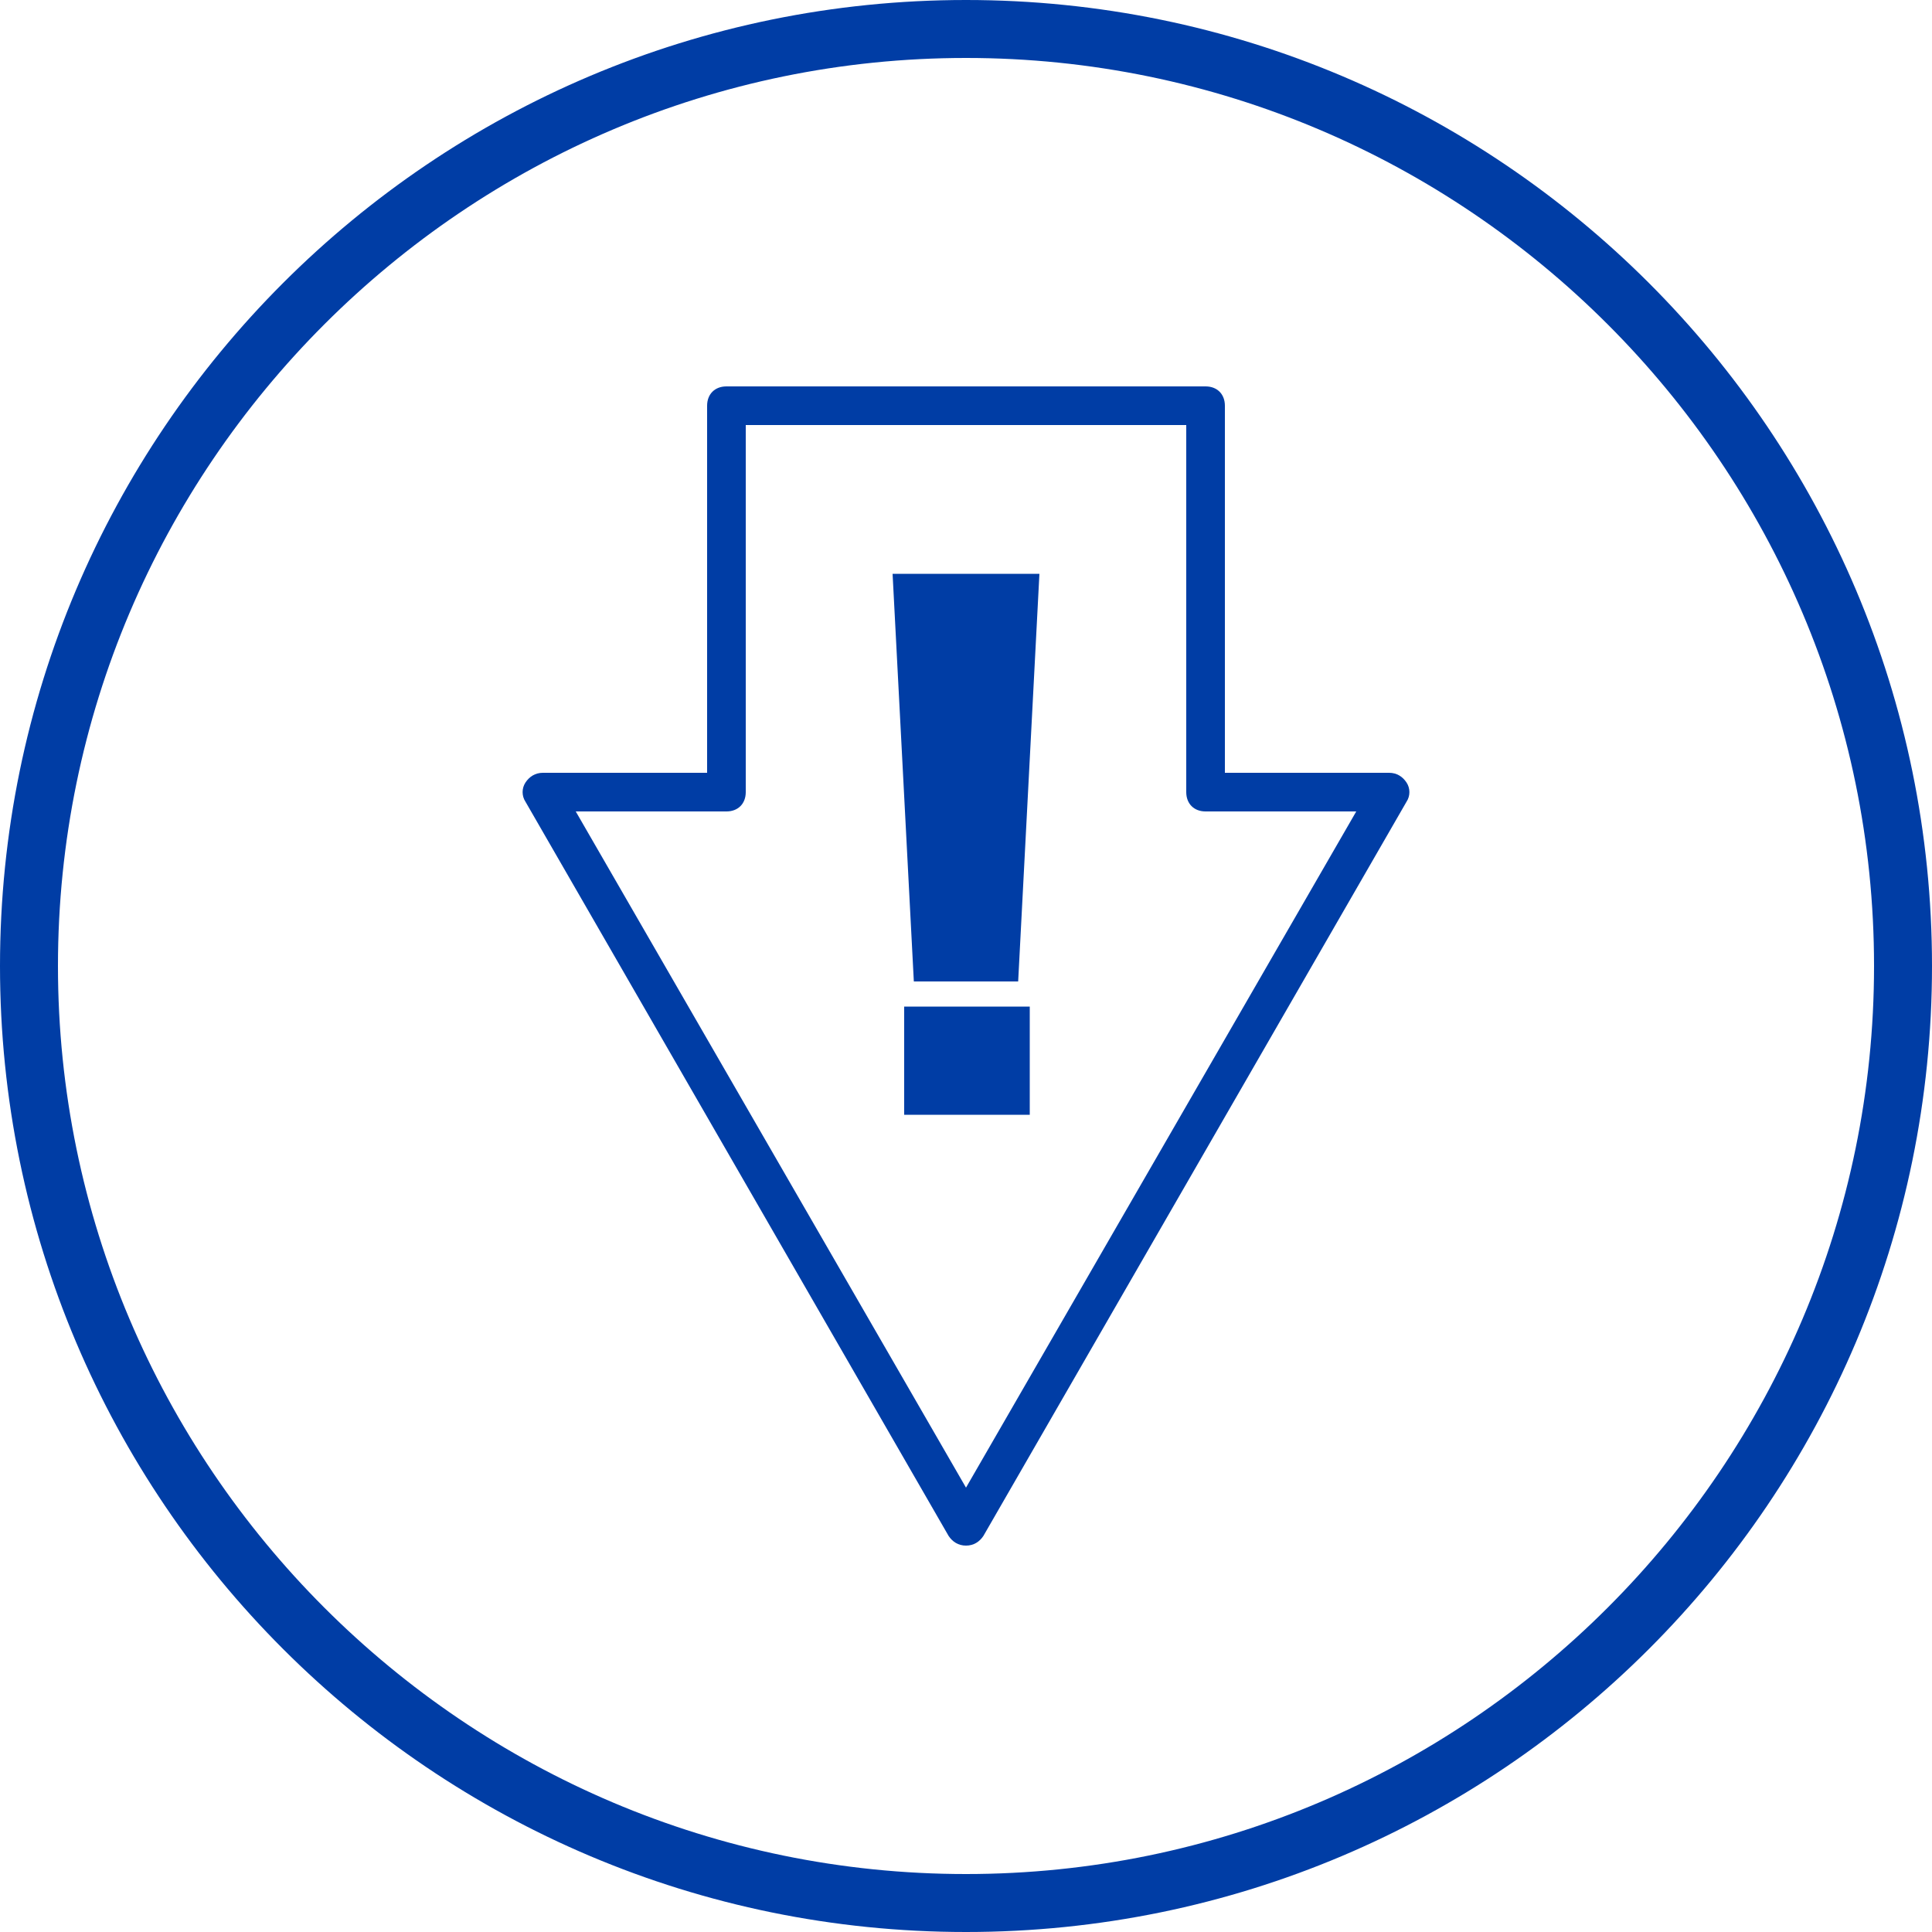
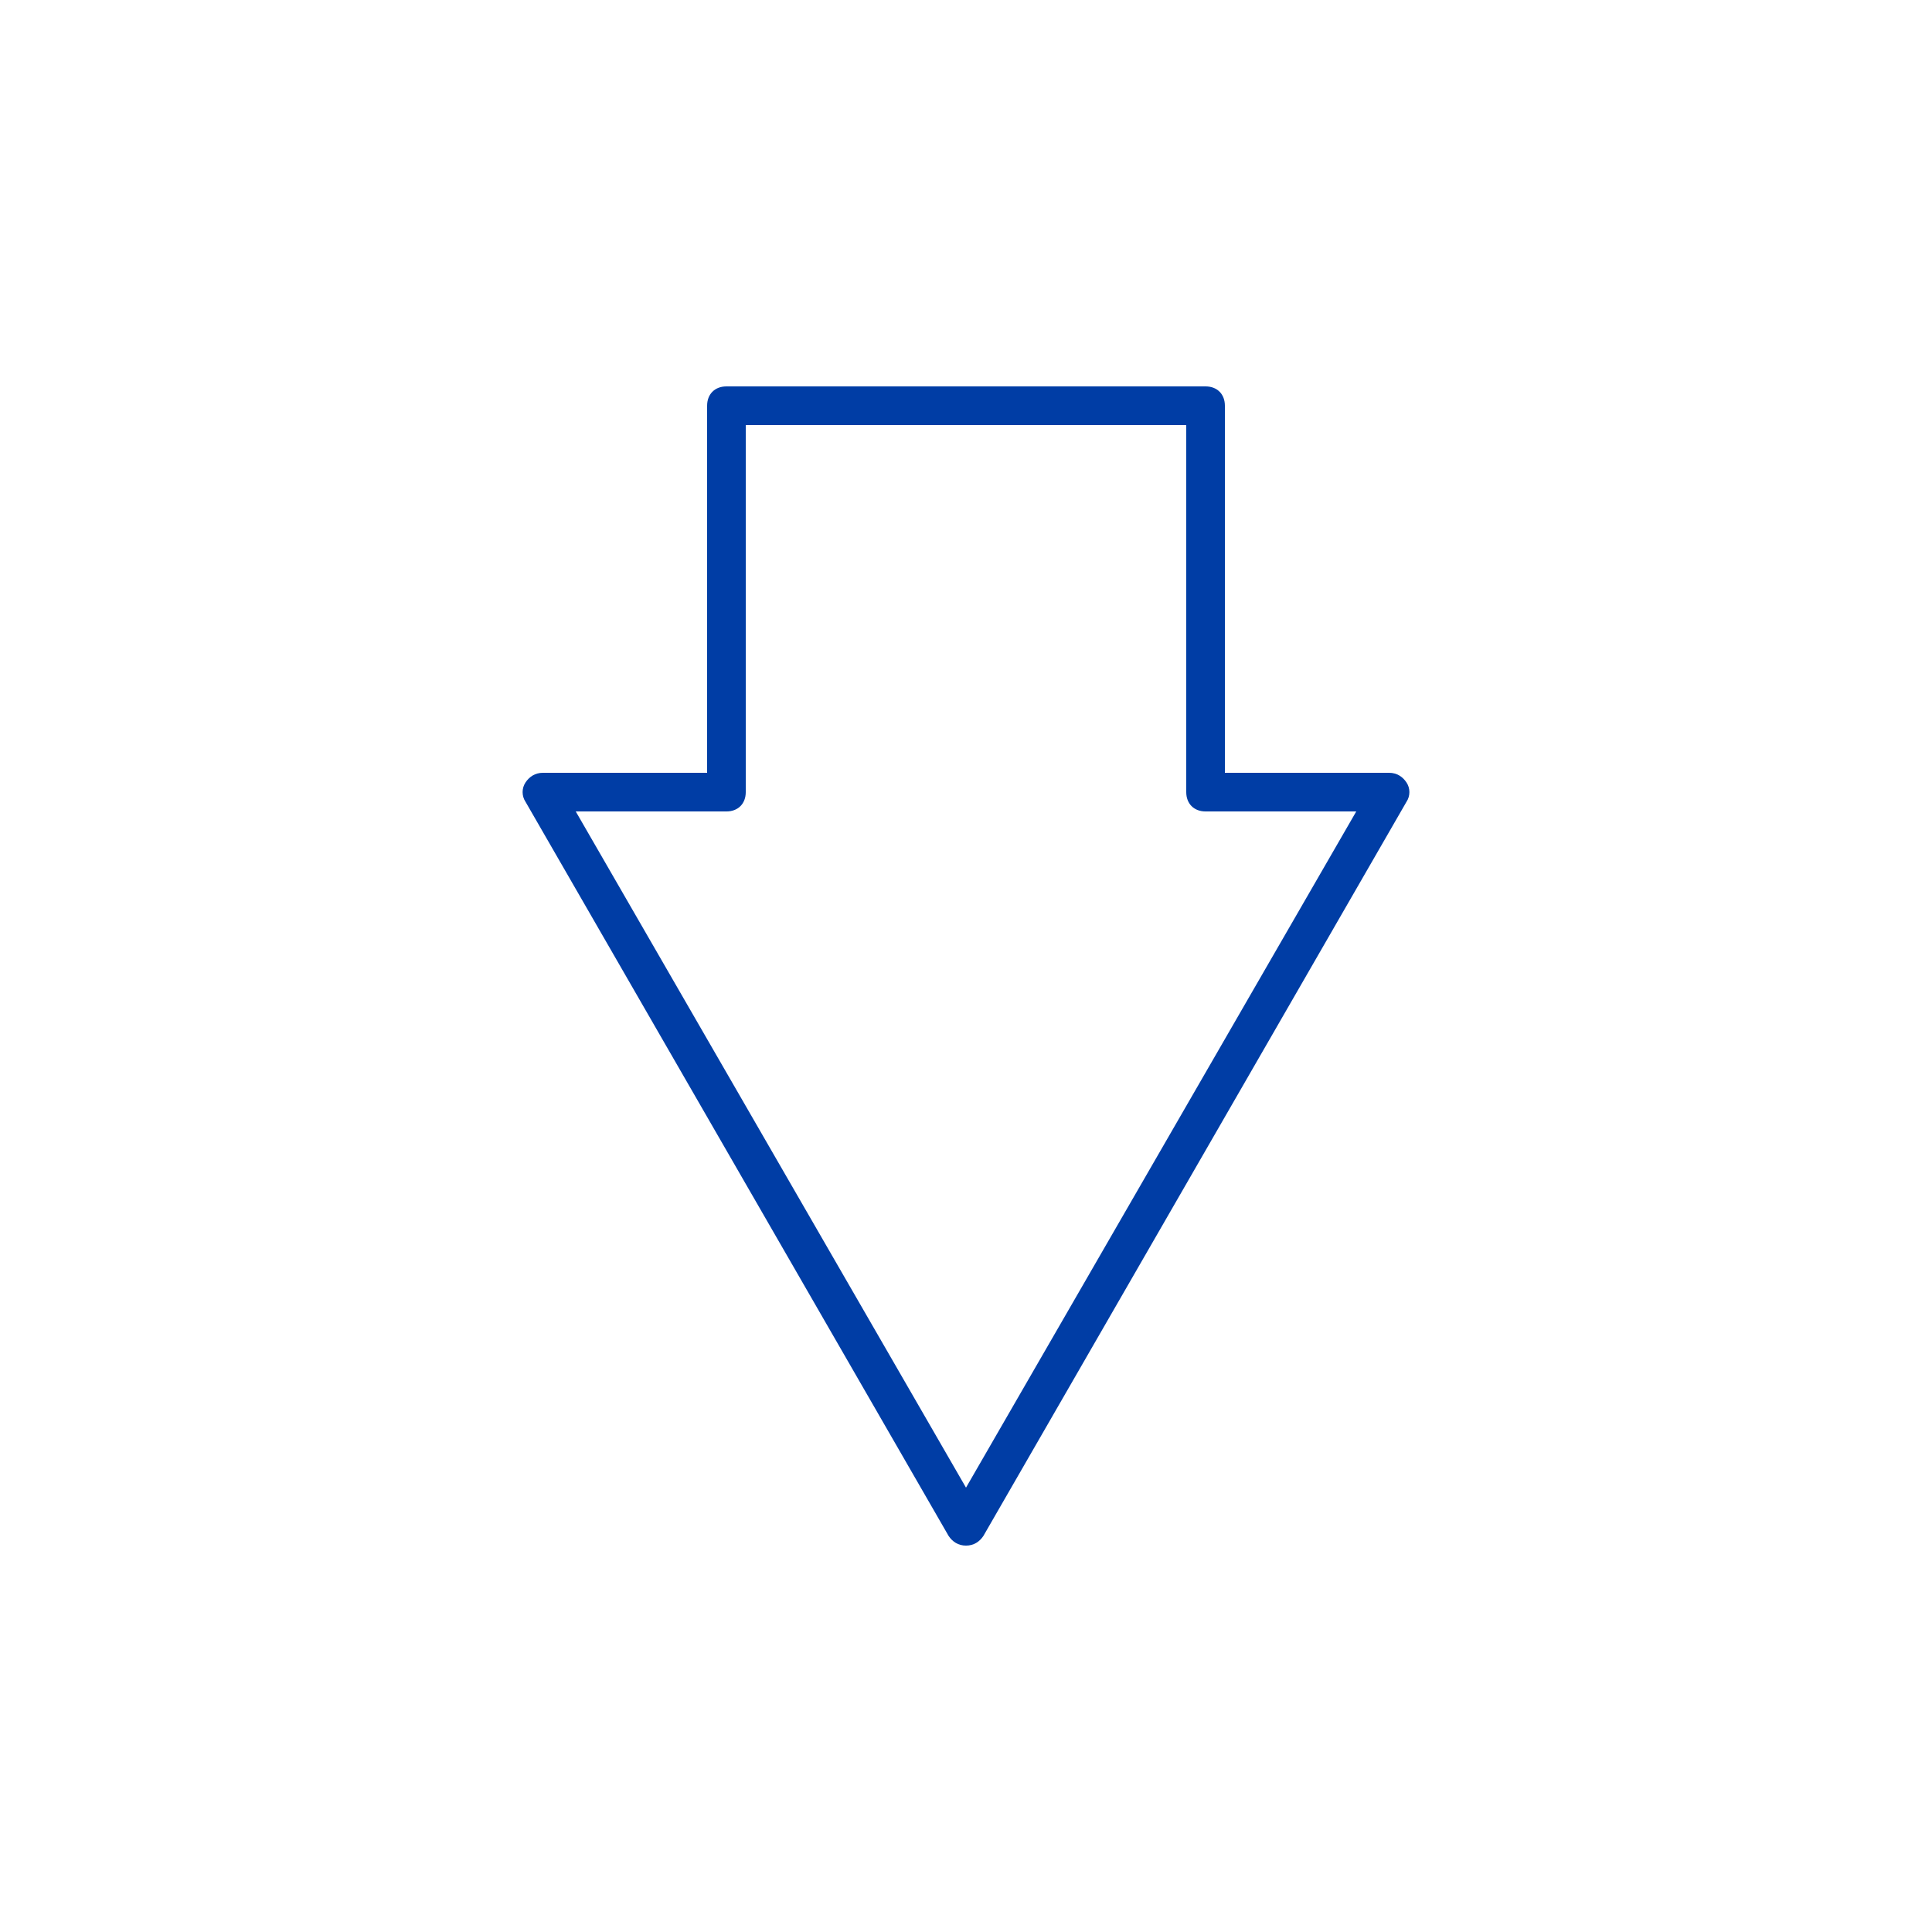
<svg xmlns="http://www.w3.org/2000/svg" id="Layer_1" x="0px" y="0px" viewBox="0 0 100 100" style="enable-background:new 0 0 100 100;" xml:space="preserve">
  <style type="text/css">	.st0{fill:#003DA5;}</style>
-   <path class="st0" d="M50,3c25.9,0,47,21.1,47,47S75.9,97,50,97S3,75.9,3,50S24.1,3,50,3 M50,0C22.4,0,0,22.4,0,50s22.4,50,50,50  s50-22.4,50-50S77.6,0,50,0L50,0z" />
  <g>
    <path class="st0" d="M50,80c-0.4,0-0.7-0.2-0.9-0.5l-21.9-38c-0.2-0.3-0.2-0.7,0-1s0.5-0.5,0.9-0.5h8.5V21c0-0.6,0.4-1,1-1h24.8   c0.6,0,1,0.4,1,1v19h8.5c0.4,0,0.7,0.2,0.9,0.5s0.2,0.7,0,1l-21.9,38C50.7,79.8,50.4,80,50,80z M29.8,42L50,77l20.2-35h-7.8   c-0.6,0-1-0.4-1-1V22H38.6v19c0,0.6-0.4,1-1,1H29.8z" />
  </g>
  <g>
-     <path class="st0" d="M53.8,29.7l-1.1,21.1h-5.4l-1.1-21.1C46.2,29.7,53.8,29.7,53.8,29.7z M53.3,52.1v5.6h-6.5v-5.6H53.3z" />
-   </g>
+     </g>
</svg>